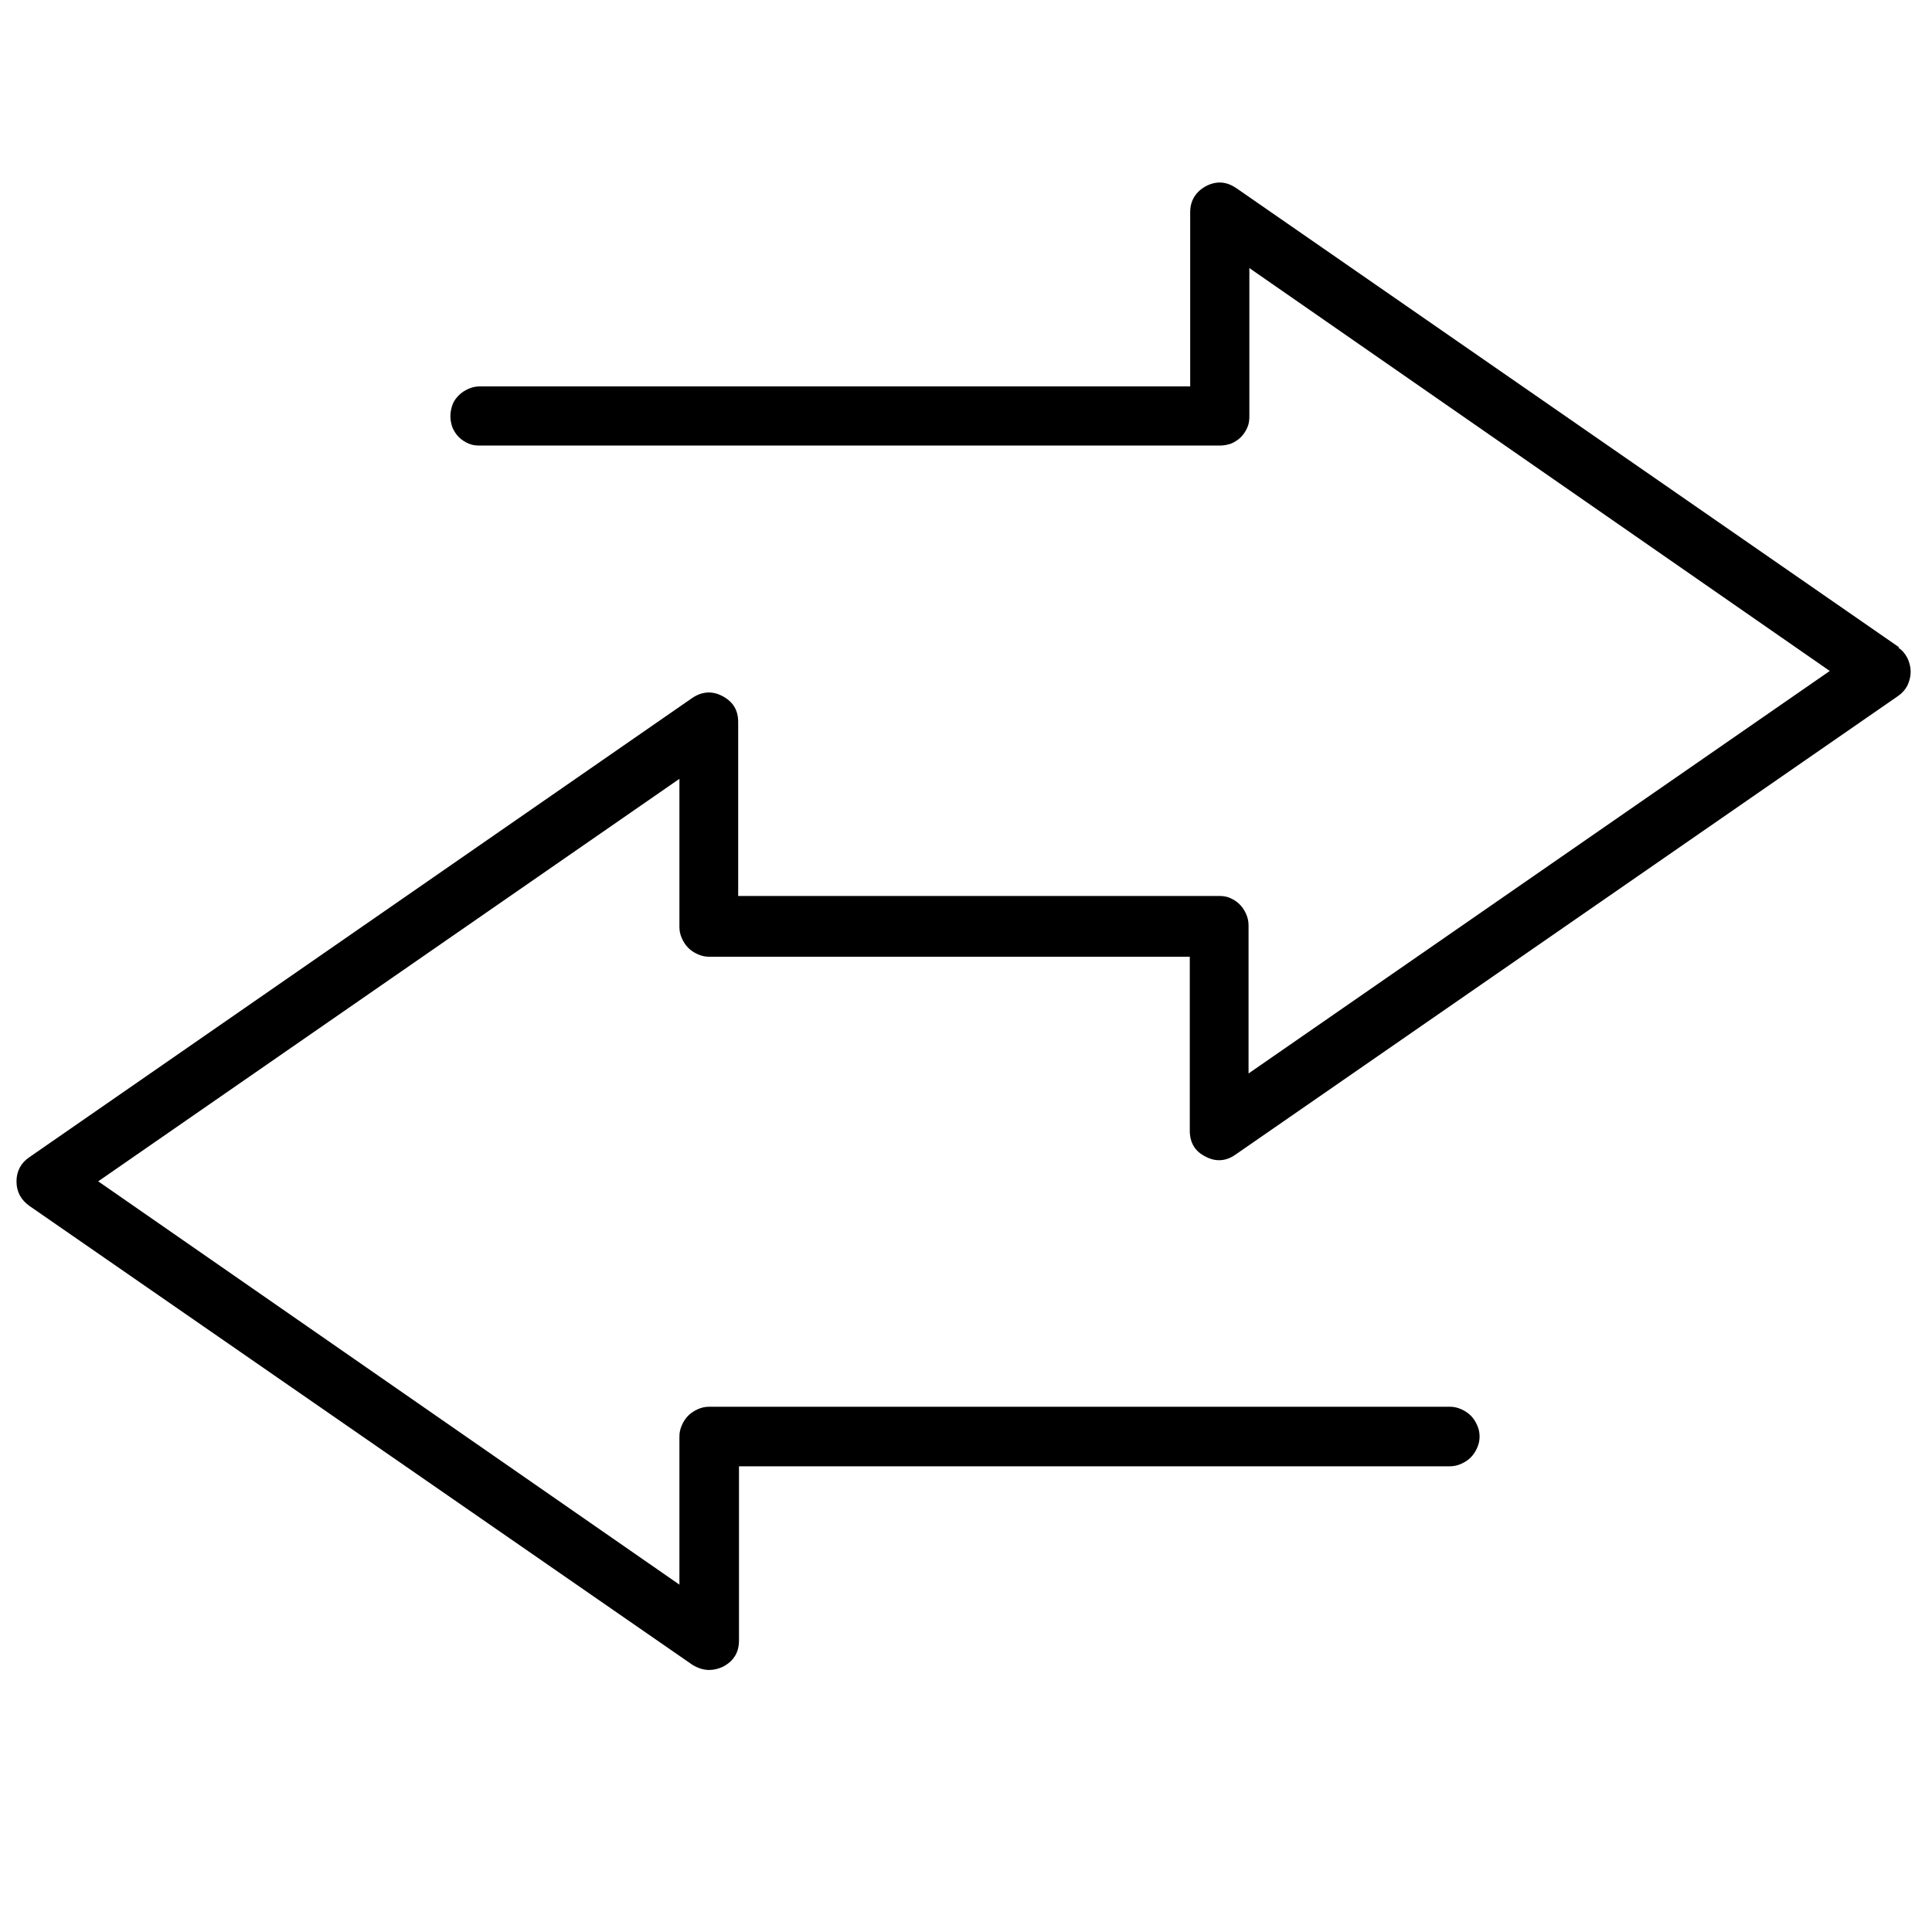
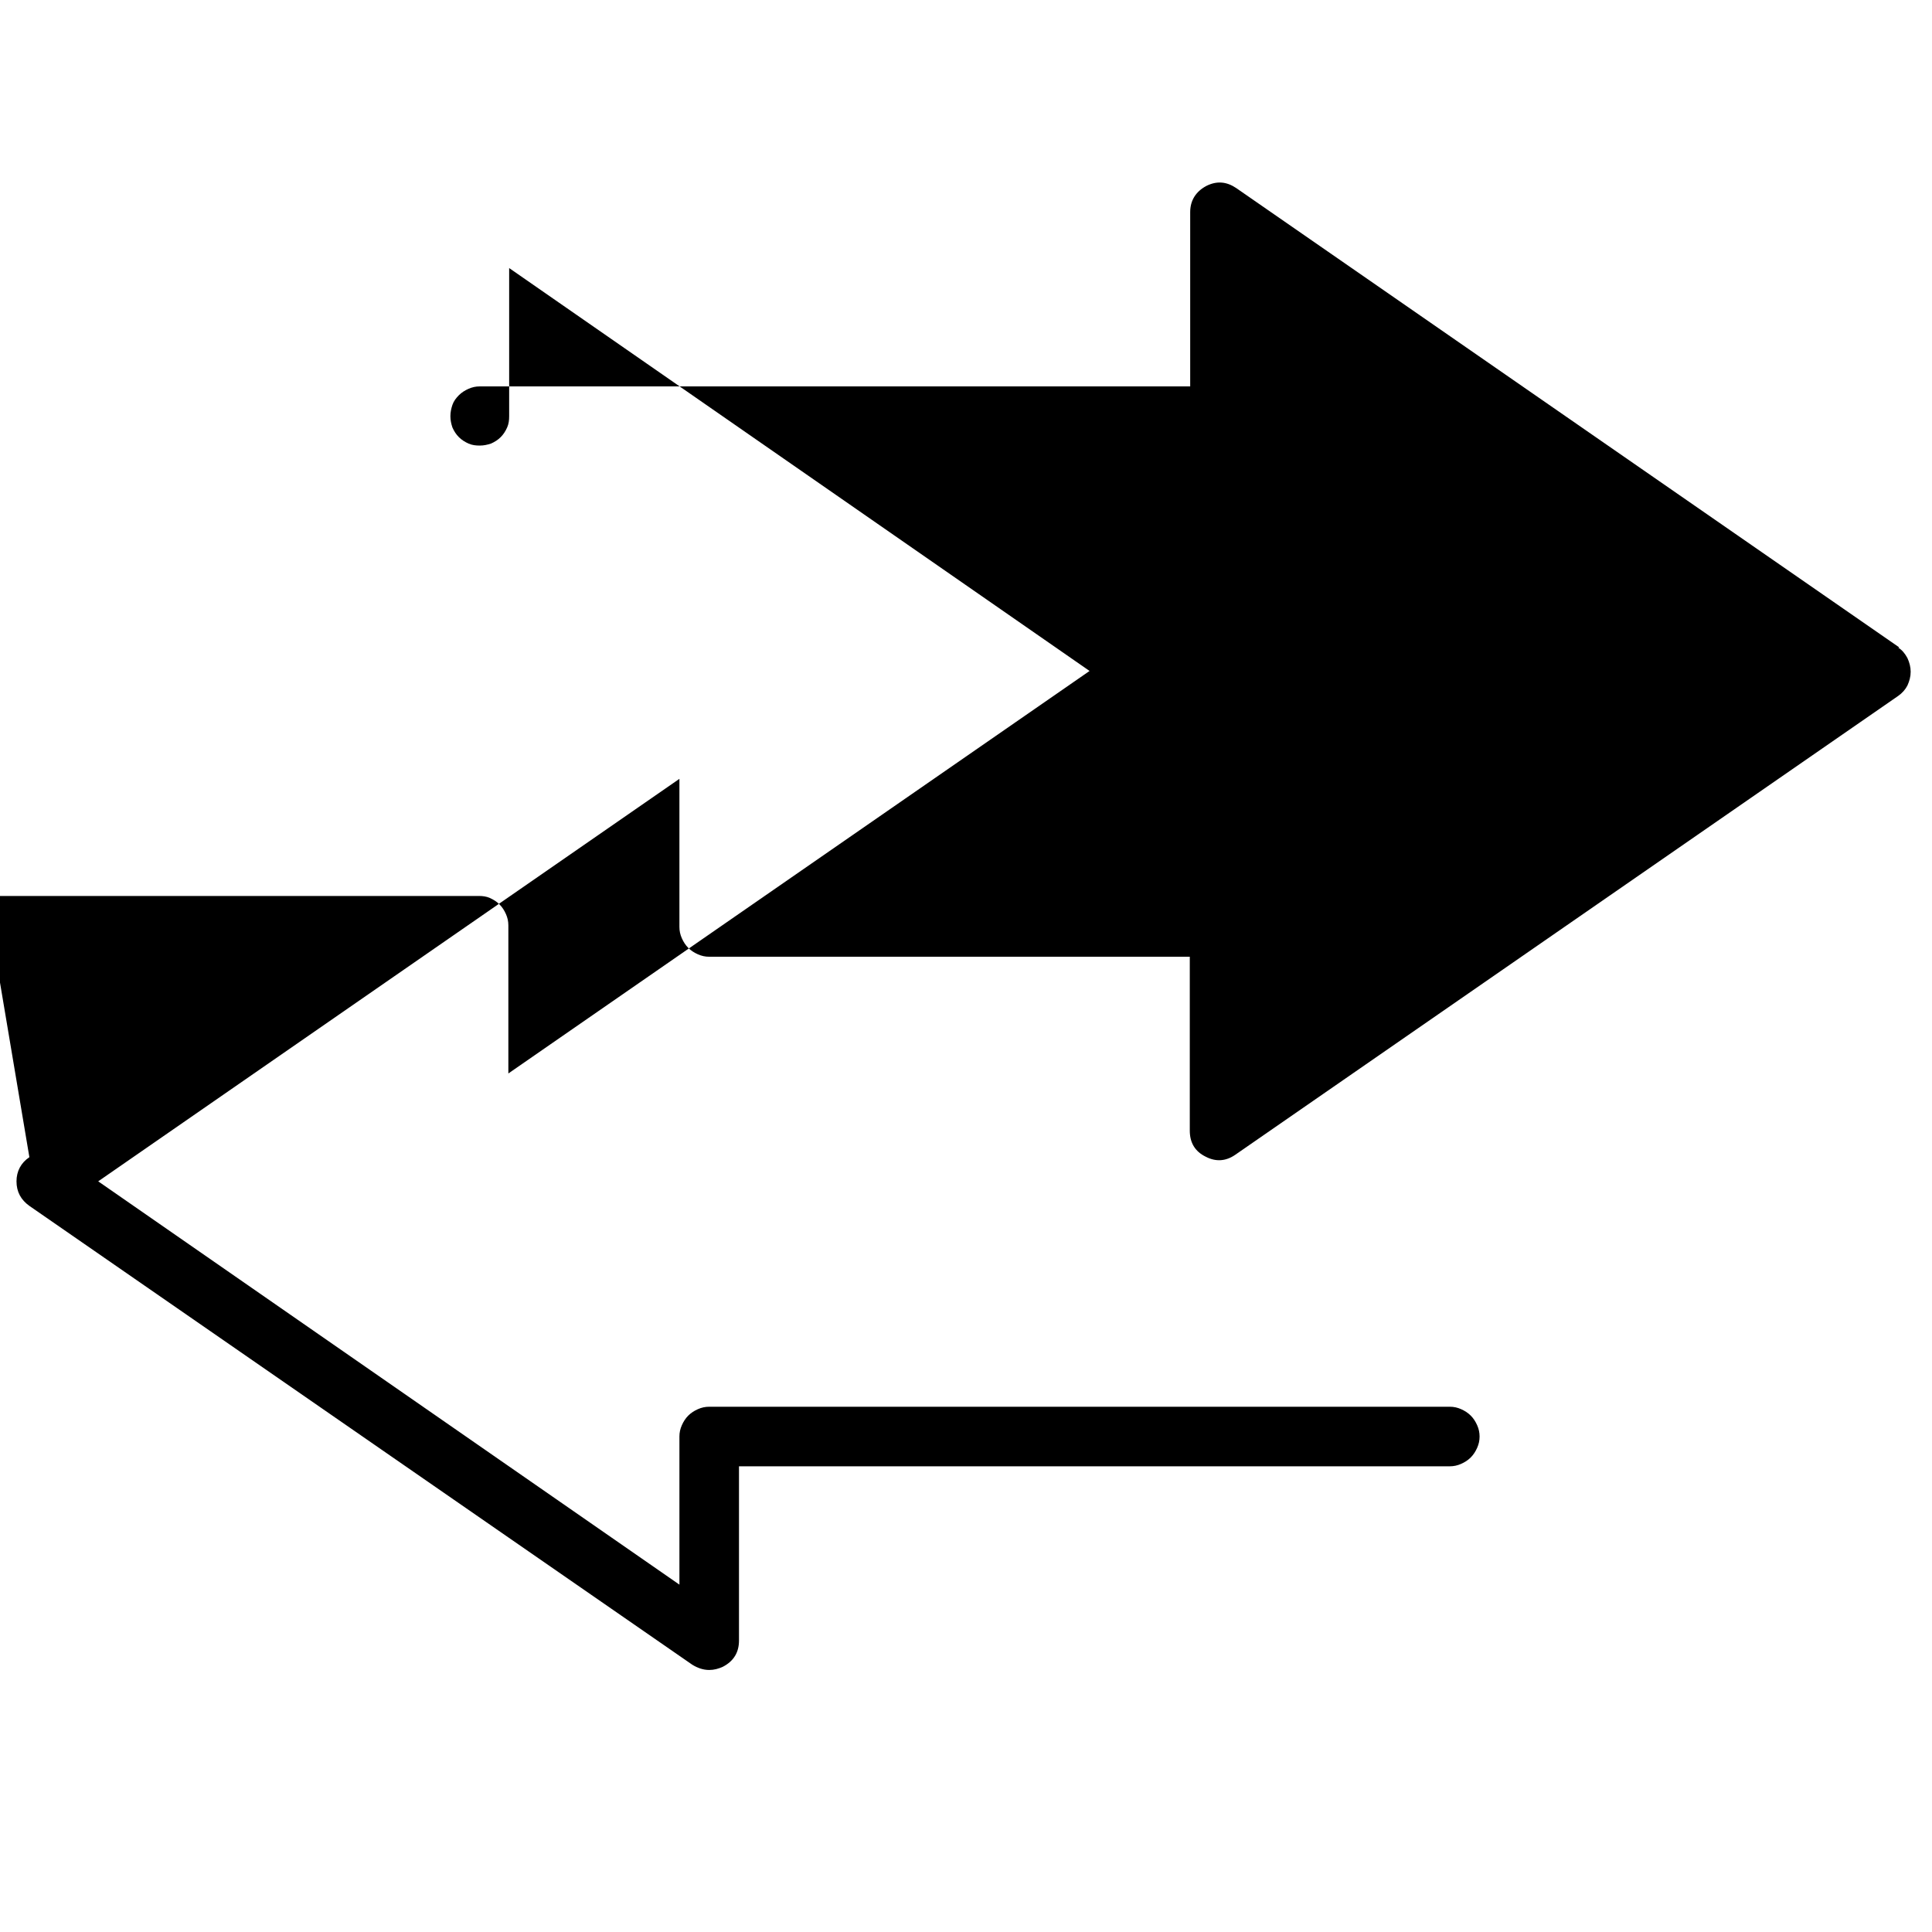
<svg xmlns="http://www.w3.org/2000/svg" id="_レイヤー_3" data-name="レイヤー 3" viewBox="0 0 48 48">
-   <path d="M47.18,16.08L30.71,4.67c-.24-.16-.48-.18-.74-.05-.26.14-.4.36-.4.65v4.33H11.92c-.1,0-.19.02-.28.06-.09.04-.17.09-.24.16-.07.07-.13.15-.16.24s-.05.18-.05.28.02.19.05.28c.04.09.09.17.16.24.07.07.15.12.24.16.09.04.18.05.28.05h18.39c.1,0,.19-.02.28-.05.09-.04.17-.09.24-.16.07-.07.12-.15.16-.24.04-.09.05-.18.05-.28v-3.68l14.42,10.01-14.44,10v-3.68c0-.1-.02-.19-.06-.28-.04-.09-.09-.17-.16-.24-.07-.07-.15-.12-.24-.16-.09-.04-.18-.05-.28-.05h-11.94v-4.32c0-.3-.13-.51-.4-.65-.25-.13-.5-.11-.74.05L.73,28.75c-.21.14-.32.35-.32.6,0,.26.11.46.32.61l16.47,11.4c.13.08.27.13.42.13.12,0,.23-.03.34-.08.27-.14.4-.36.4-.65v-4.33h17.66c.1,0,.19-.02.28-.06s.17-.09.24-.16.12-.15.16-.24.06-.18.06-.28-.02-.19-.06-.28-.09-.17-.16-.24-.15-.12-.24-.16-.18-.06-.28-.06h-18.4c-.1,0-.19.02-.28.06s-.17.09-.24.16-.12.15-.16.24-.06.18-.06.28v3.68L2.44,29.35l14.44-10v3.68c0,.1.02.19.06.28s.09.17.16.24.15.12.24.16.18.06.28.06h11.94v4.32c0,.3.13.52.4.65.25.13.5.11.73-.05l16.47-11.4c.1-.07.18-.16.23-.26.05-.11.08-.22.08-.34s-.03-.23-.08-.34c-.06-.11-.13-.2-.23-.26h.02Z" />
+   <path d="M47.18,16.08L30.71,4.67c-.24-.16-.48-.18-.74-.05-.26.14-.4.36-.4.65v4.33H11.92c-.1,0-.19.02-.28.06-.09.04-.17.09-.24.16-.07.07-.13.15-.16.24s-.05.18-.05.28.02.19.05.28c.04.09.09.17.16.24.07.07.15.12.24.16.09.04.18.05.28.05c.1,0,.19-.02.28-.05.09-.04.17-.09.24-.16.07-.07.12-.15.16-.24.04-.09.05-.18.05-.28v-3.68l14.42,10.01-14.44,10v-3.68c0-.1-.02-.19-.06-.28-.04-.09-.09-.17-.16-.24-.07-.07-.15-.12-.24-.16-.09-.04-.18-.05-.28-.05h-11.94v-4.32c0-.3-.13-.51-.4-.65-.25-.13-.5-.11-.74.05L.73,28.75c-.21.14-.32.35-.32.6,0,.26.11.46.32.61l16.47,11.4c.13.08.27.13.42.13.12,0,.23-.03.34-.08.27-.14.4-.36.4-.65v-4.33h17.66c.1,0,.19-.02.28-.06s.17-.09.24-.16.12-.15.16-.24.06-.18.06-.28-.02-.19-.06-.28-.09-.17-.16-.24-.15-.12-.24-.16-.18-.06-.28-.06h-18.4c-.1,0-.19.02-.28.06s-.17.09-.24.16-.12.15-.16.24-.06.18-.06.28v3.68L2.44,29.35l14.44-10v3.68c0,.1.02.19.06.28s.09.17.16.24.15.12.24.16.18.06.28.06h11.94v4.32c0,.3.13.52.4.65.25.13.5.11.73-.05l16.47-11.4c.1-.07.18-.16.23-.26.05-.11.08-.22.08-.34s-.03-.23-.08-.34c-.06-.11-.13-.2-.23-.26h.02Z" />
</svg>